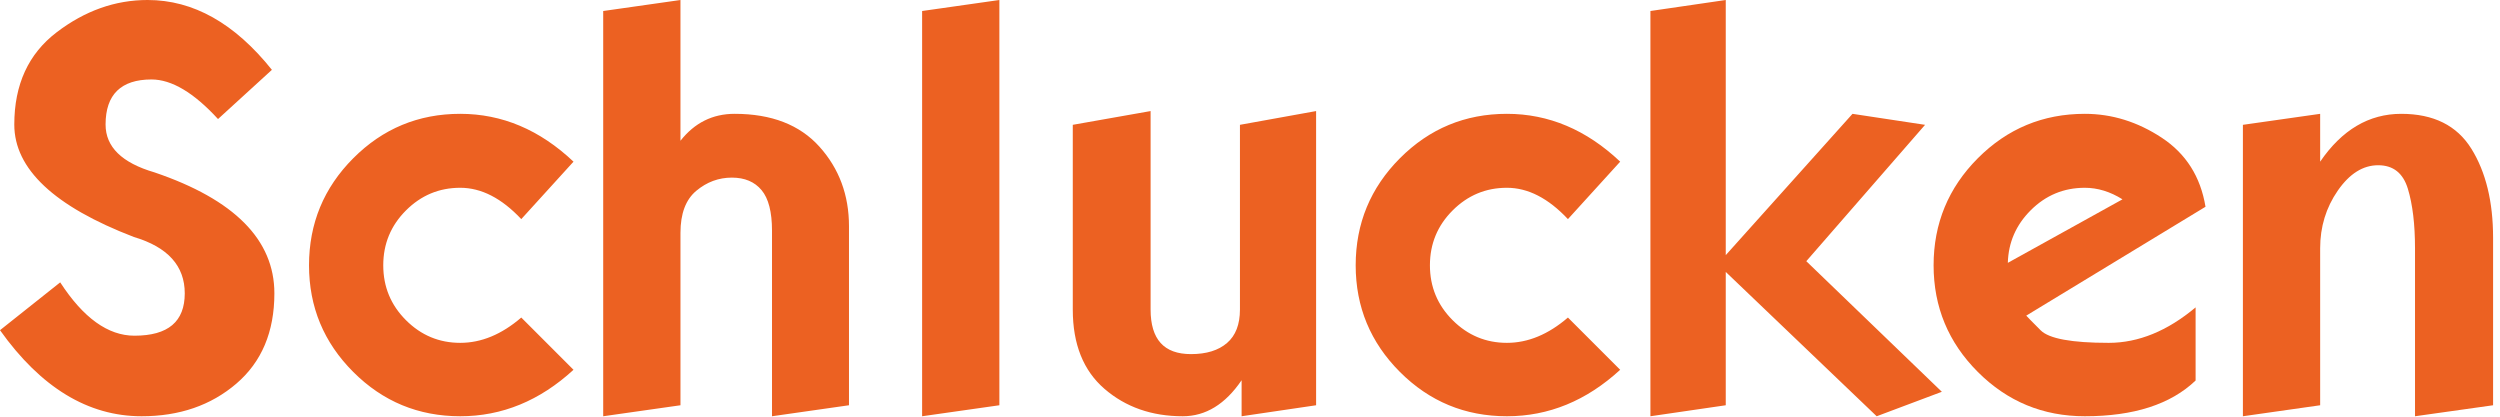
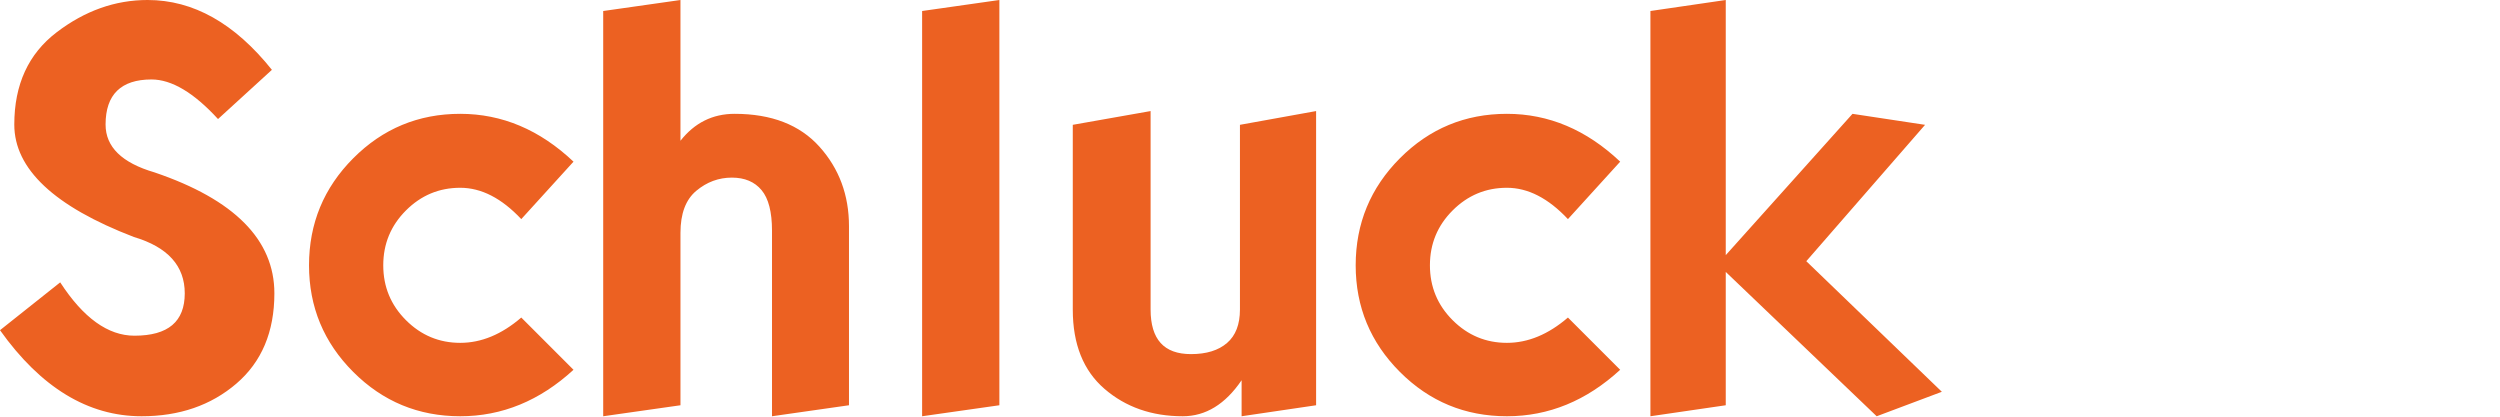
<svg xmlns="http://www.w3.org/2000/svg" viewBox="0 0 222 37" xml:space="preserve" style="fill-rule:evenodd;clip-rule:evenodd;stroke-linejoin:round;stroke-miterlimit:2">
  <path d="M126.211 226.477c4.053 0 7.731 2.067 11.035 6.201l-4.785 4.37c-2.148-2.343-4.118-3.515-5.908-3.515-1.351 0-2.368.334-3.052 1.001-.683.667-1.025 1.668-1.025 3.003 0 1.985 1.448 3.401 4.345 4.248 7.097 2.409 10.645 5.989 10.645 10.742 0 3.418-1.127 6.091-3.381 8.02-2.255 1.929-5.058 2.893-8.411 2.893-4.753 0-8.944-2.547-12.573-7.642l5.346-4.248c2.051 3.158 4.248 4.737 6.592 4.737 1.498 0 2.617-.314 3.357-.94.741-.627 1.111-1.567 1.111-2.82 0-2.441-1.506-4.11-4.517-5.005-7.08-2.718-10.62-6.046-10.62-9.985 0-3.548 1.253-6.279 3.76-8.191 2.507-1.913 5.2-2.869 8.081-2.869ZM153.97 263.44c-3.711 0-6.877-1.31-9.497-3.931-2.621-2.62-3.931-5.778-3.931-9.472 0-3.711 1.31-6.881 3.931-9.51 2.62-2.628 5.786-3.942 9.497-3.942 3.711 0 7.064 1.416 10.058 4.248l-4.638 5.102c-1.742-1.855-3.548-2.783-5.42-2.783-1.872 0-3.479.671-4.822 2.014-1.343 1.343-2.014 2.966-2.014 4.871 0 1.904.671 3.528 2.014 4.87 1.343 1.343 2.95 2.015 4.822 2.015 1.872 0 3.678-.749 5.42-2.247l4.638 4.639c-2.994 2.751-6.347 4.126-10.058 4.126ZM173.526 226.477v12.5c1.253-1.595 2.856-2.392 4.809-2.392 3.272 0 5.782.972 7.532 2.917 1.749 1.945 2.624 4.301 2.624 7.068v15.894l-6.836.976v-16.479c0-1.661-.309-2.861-.927-3.601-.619-.741-1.498-1.111-2.637-1.111-1.172 0-2.226.39-3.162 1.172-.936.781-1.403 2.026-1.403 3.735v15.308l-6.861.976v-35.986l6.861-.977ZM201.846 226.477v35.987l-6.861.976v-35.986l6.861-.977ZM229.971 236.34v26.124l-6.616.976v-3.198c-1.449 2.132-3.19 3.198-5.225 3.198-2.751 0-5.066-.81-6.946-2.429-1.88-1.62-2.82-3.967-2.82-7.044v-16.406l6.91-1.221v17.627c0 1.319.297 2.308.891 2.967.594.659 1.493.988 2.697.988 1.368 0 2.434-.329 3.199-.988.765-.659 1.147-1.648 1.147-2.967v-16.406l6.763-1.221ZM246.914 263.44c-3.711 0-6.876-1.31-9.497-3.931-2.62-2.62-3.931-5.778-3.931-9.472 0-3.711 1.311-6.881 3.931-9.51 2.621-2.628 5.786-3.942 9.497-3.942 3.711 0 7.064 1.416 10.059 4.248l-4.639 5.102c-1.741-1.855-3.548-2.783-5.42-2.783-1.872 0-3.479.671-4.822 2.014-1.342 1.343-2.014 2.966-2.014 4.871 0 1.904.672 3.528 2.014 4.87 1.343 1.343 2.95 2.015 4.822 2.015 1.872 0 3.679-.749 5.42-2.247l4.639 4.639c-2.995 2.751-6.348 4.126-10.059 4.126ZM266.348 250.623v11.841l-6.69.976v-35.986l6.69-.977v22.656l11.255-12.548 6.445.976-10.547 12.11 12.036 11.596-5.786 2.173-13.403-12.817Z" style="fill:#ec6122;fill-rule:nonzero" transform="translate(-113.101 -226.477)" />
-   <path d="M301.577 244.177c-1.09-.683-2.205-1.025-3.344-1.025-1.872 0-3.475.667-4.81 2.002-1.302 1.302-1.978 2.856-2.026 4.663l10.18-5.64Zm7.373.66-15.918 9.668c.114.13.542.565 1.282 1.306.741.74 2.755 1.111 6.043 1.111 2.636 0 5.208-1.05 7.714-3.15v6.494c-2.213 2.116-5.493 3.174-9.838 3.174-3.711 0-6.877-1.31-9.498-3.931-2.62-2.62-3.93-5.778-3.93-9.472 0-3.711 1.31-6.881 3.93-9.51 2.621-2.628 5.787-3.942 9.498-3.942 2.408 0 4.687.708 6.835 2.124 2.149 1.416 3.443 3.458 3.882 6.128ZM334.487 247.595v14.869l-6.933.976v-14.917c0-2.132-.212-3.894-.635-5.286-.423-1.391-1.302-2.087-2.637-2.087-1.351 0-2.547.753-3.589 2.258-1.041 1.506-1.562 3.211-1.562 5.115v13.941l-6.86.976v-25.879l6.86-.976v4.248c1.937-2.832 4.338-4.248 7.202-4.248 2.865 0 4.94 1.033 6.226 3.1 1.286 2.067 1.928 4.704 1.928 7.91Z" style="fill:#ec6122;fill-rule:nonzero" transform="translate(-113.101 -226.477)" />
</svg>